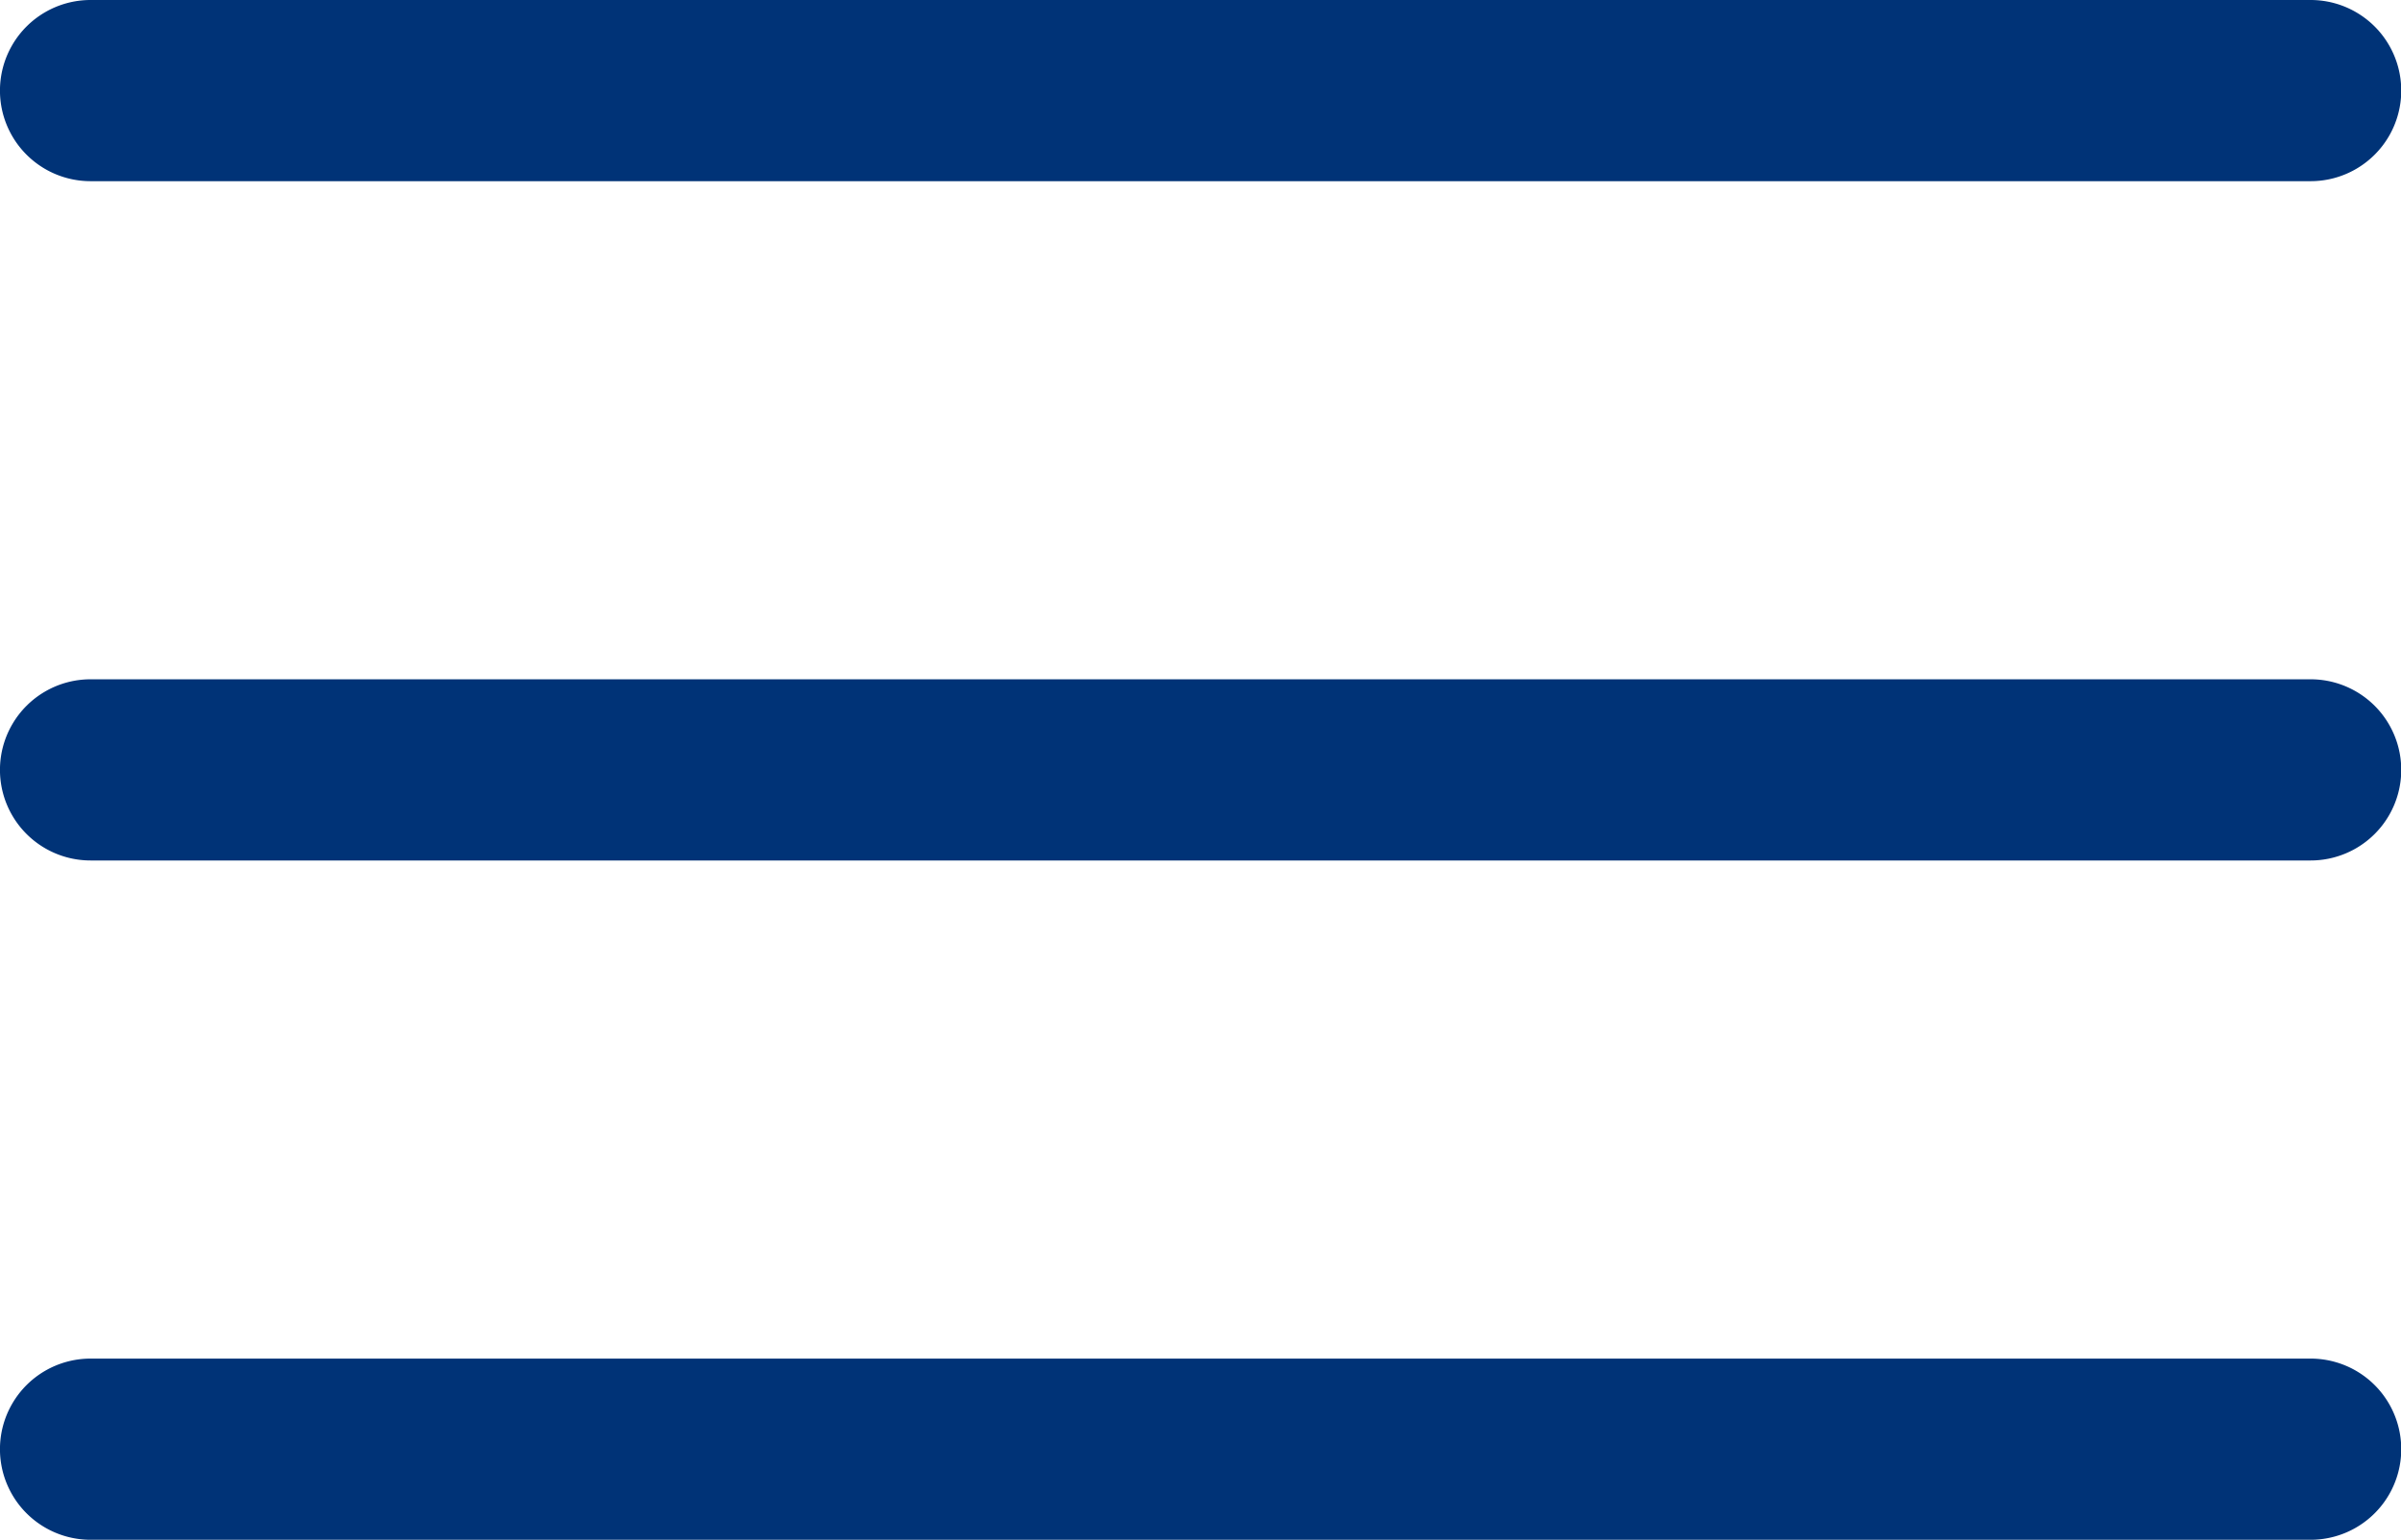
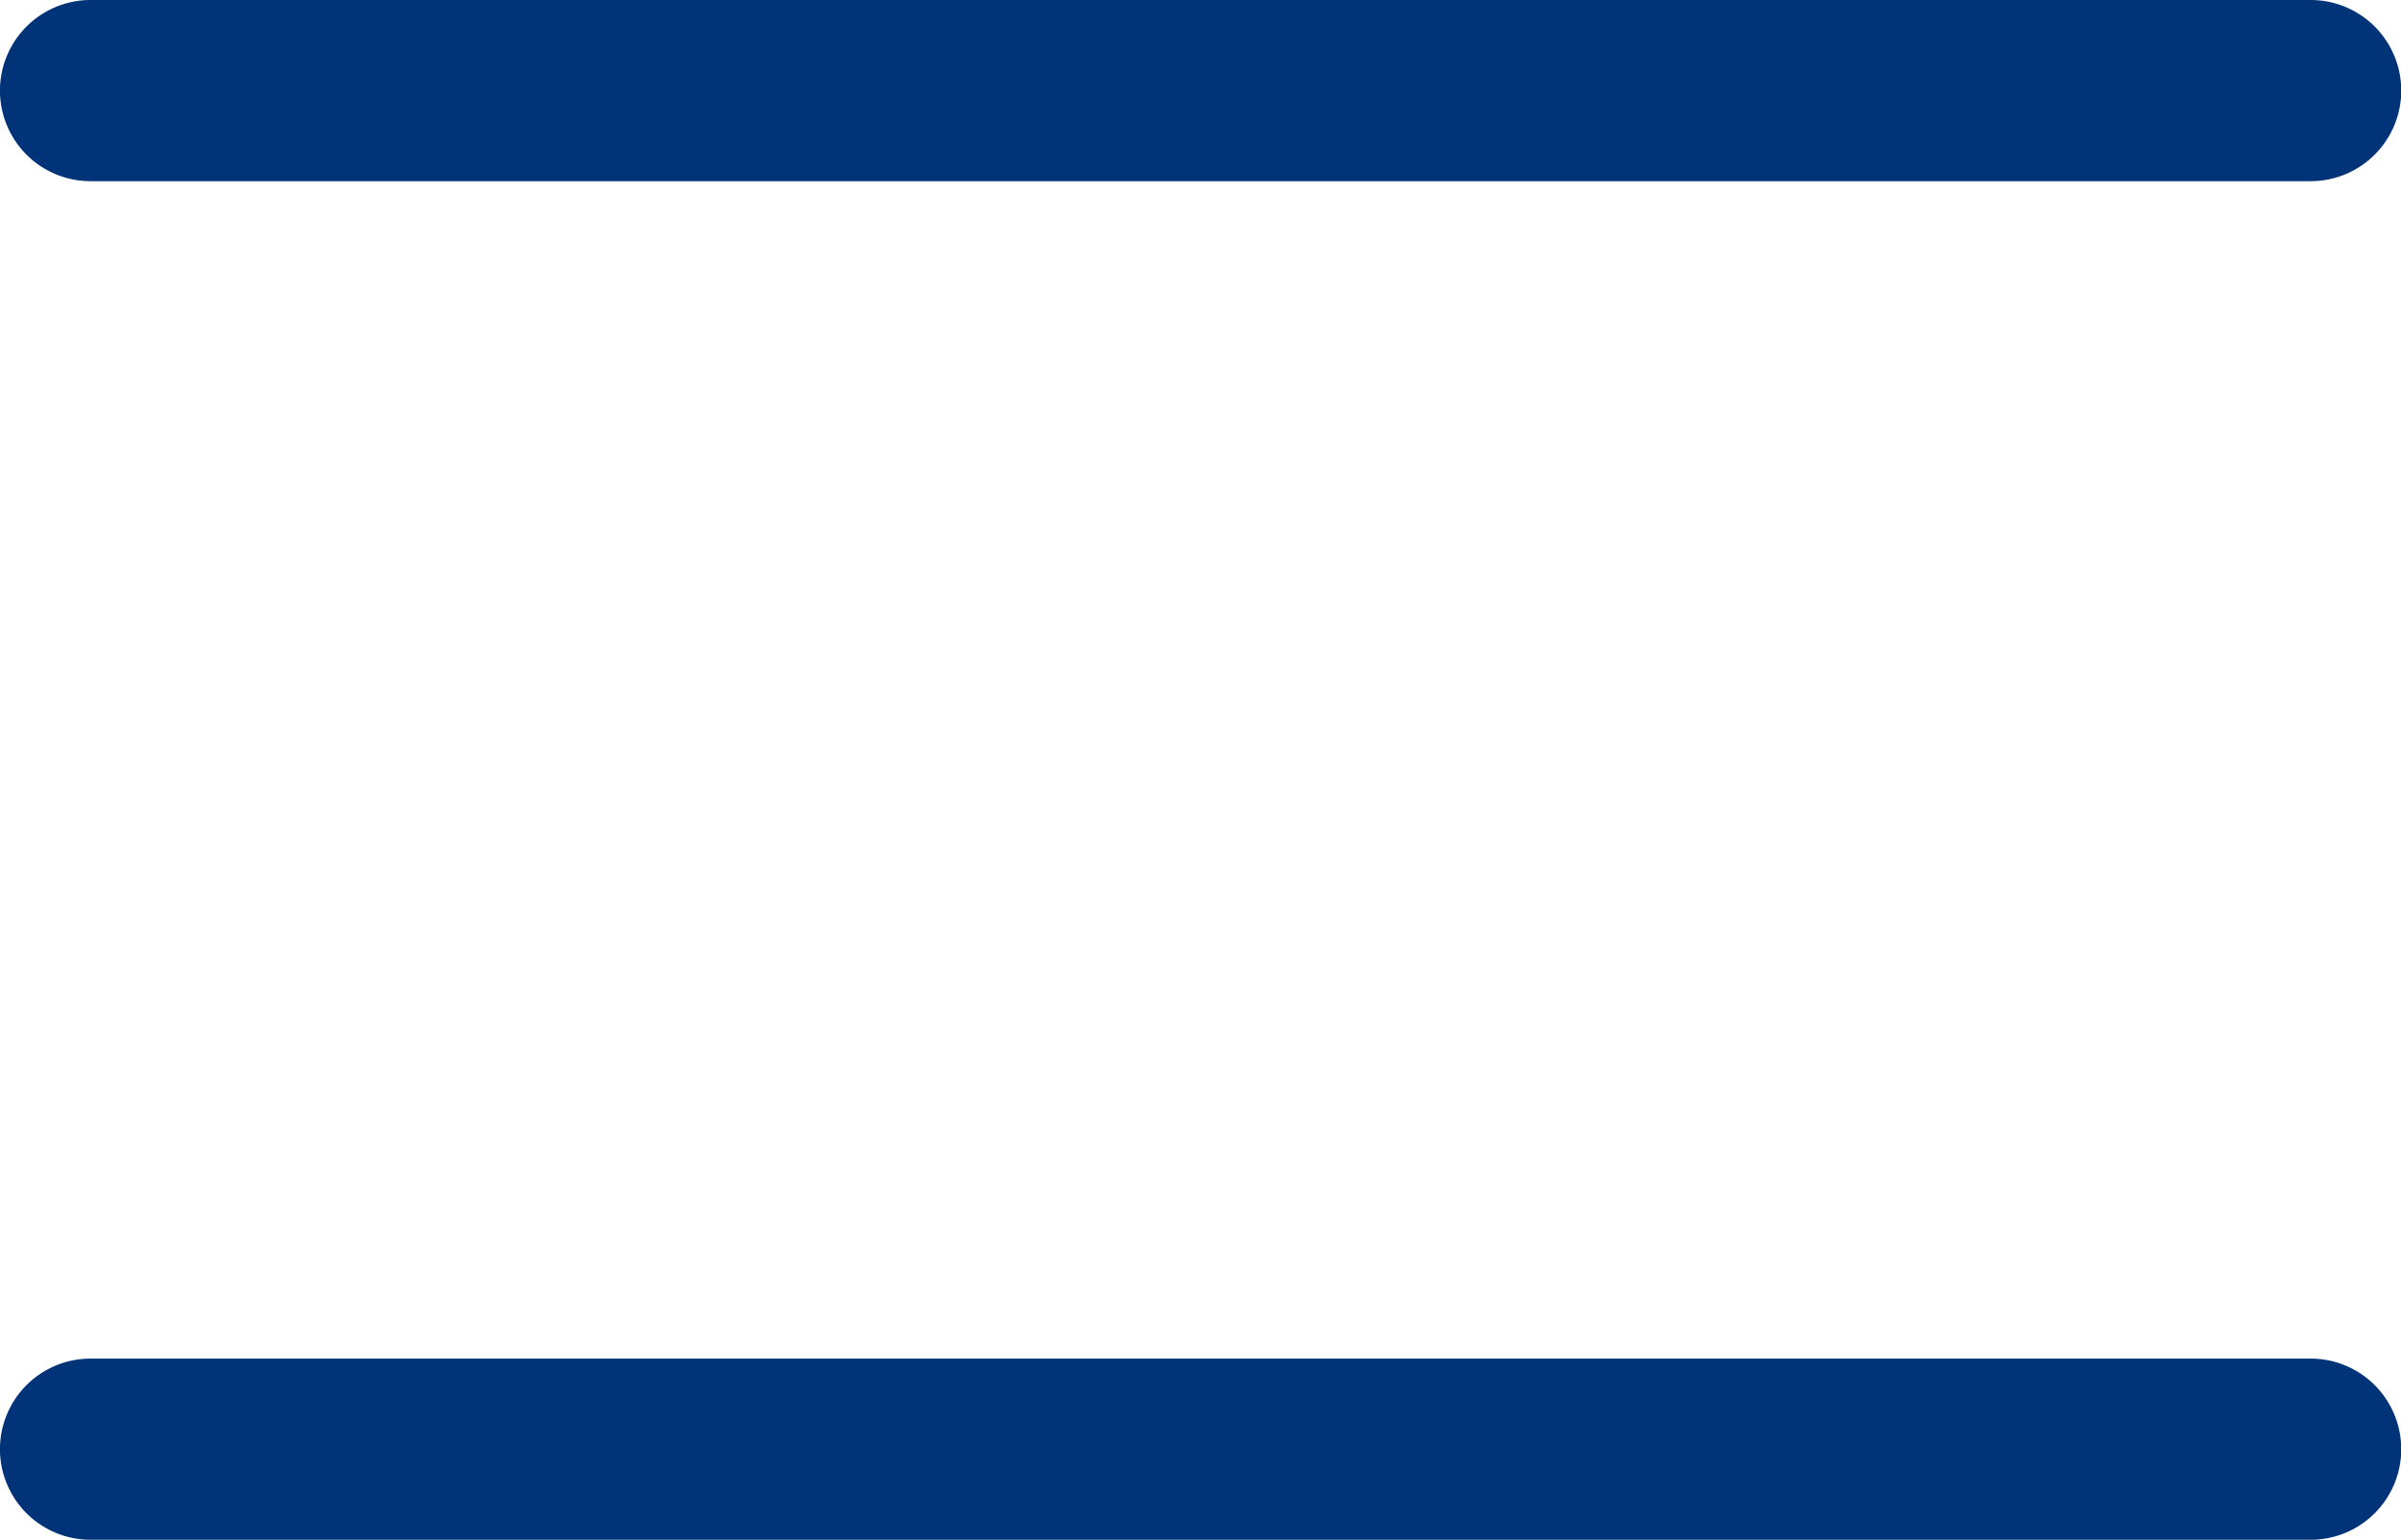
<svg xmlns="http://www.w3.org/2000/svg" xmlns:ns1="http://sodipodi.sourceforge.net/DTD/sodipodi-0.dtd" xmlns:ns2="http://www.inkscape.org/namespaces/inkscape" width="35.041" height="22.479" viewBox="0 0 35.041 22.479" version="1.1" id="svg7" ns1:docname="icon-menu-header.svg" ns2:version="0.92.2 5c3e80d, 2017-08-06">
  <defs id="defs11" />
  <ns1:namedview pagecolor="#ffffff" bordercolor="#666666" borderopacity="1" objecttolerance="10" gridtolerance="10" guidetolerance="10" ns2:pageopacity="0" ns2:pageshadow="2" ns2:window-width="1513" ns2:window-height="905" id="namedview9" showgrid="false" ns2:zoom="8.2189434" ns2:cx="17.5205" ns2:cy="11.2395" ns2:window-x="2184" ns2:window-y="133" ns2:window-maximized="0" ns2:current-layer="svg7" />
  <g id="menu" transform="translate(0 -9.5)">
    <g id="Group_39" data-name="Group 39" transform="translate(0 9.5)">
      <path id="Path_41" data-name="Path 41" d="M1.322,12.145h32.4a1.322,1.322,0,1,0,0-2.645H1.322a1.322,1.322,0,1,0,0,2.645Z" transform="translate(0 -9.5)" fill="#707070" style="fill:#003377;fill-opacity:1" />
-       <path id="Path_42" data-name="Path 42" d="M1.322,27.145h32.4a1.322,1.322,0,1,0,0-2.645H1.322a1.322,1.322,0,1,0,0,2.645Z" transform="translate(0 -14.583)" fill="#707070" style="fill:#003377;fill-opacity:1" />
      <path id="Path_43" data-name="Path 43" d="M1.322,42.145h32.4a1.322,1.322,0,1,0,0-2.645H1.322a1.322,1.322,0,1,0,0,2.645Z" transform="translate(0 -19.666)" fill="#707070" style="fill:#003377;fill-opacity:1" />
    </g>
  </g>
</svg>